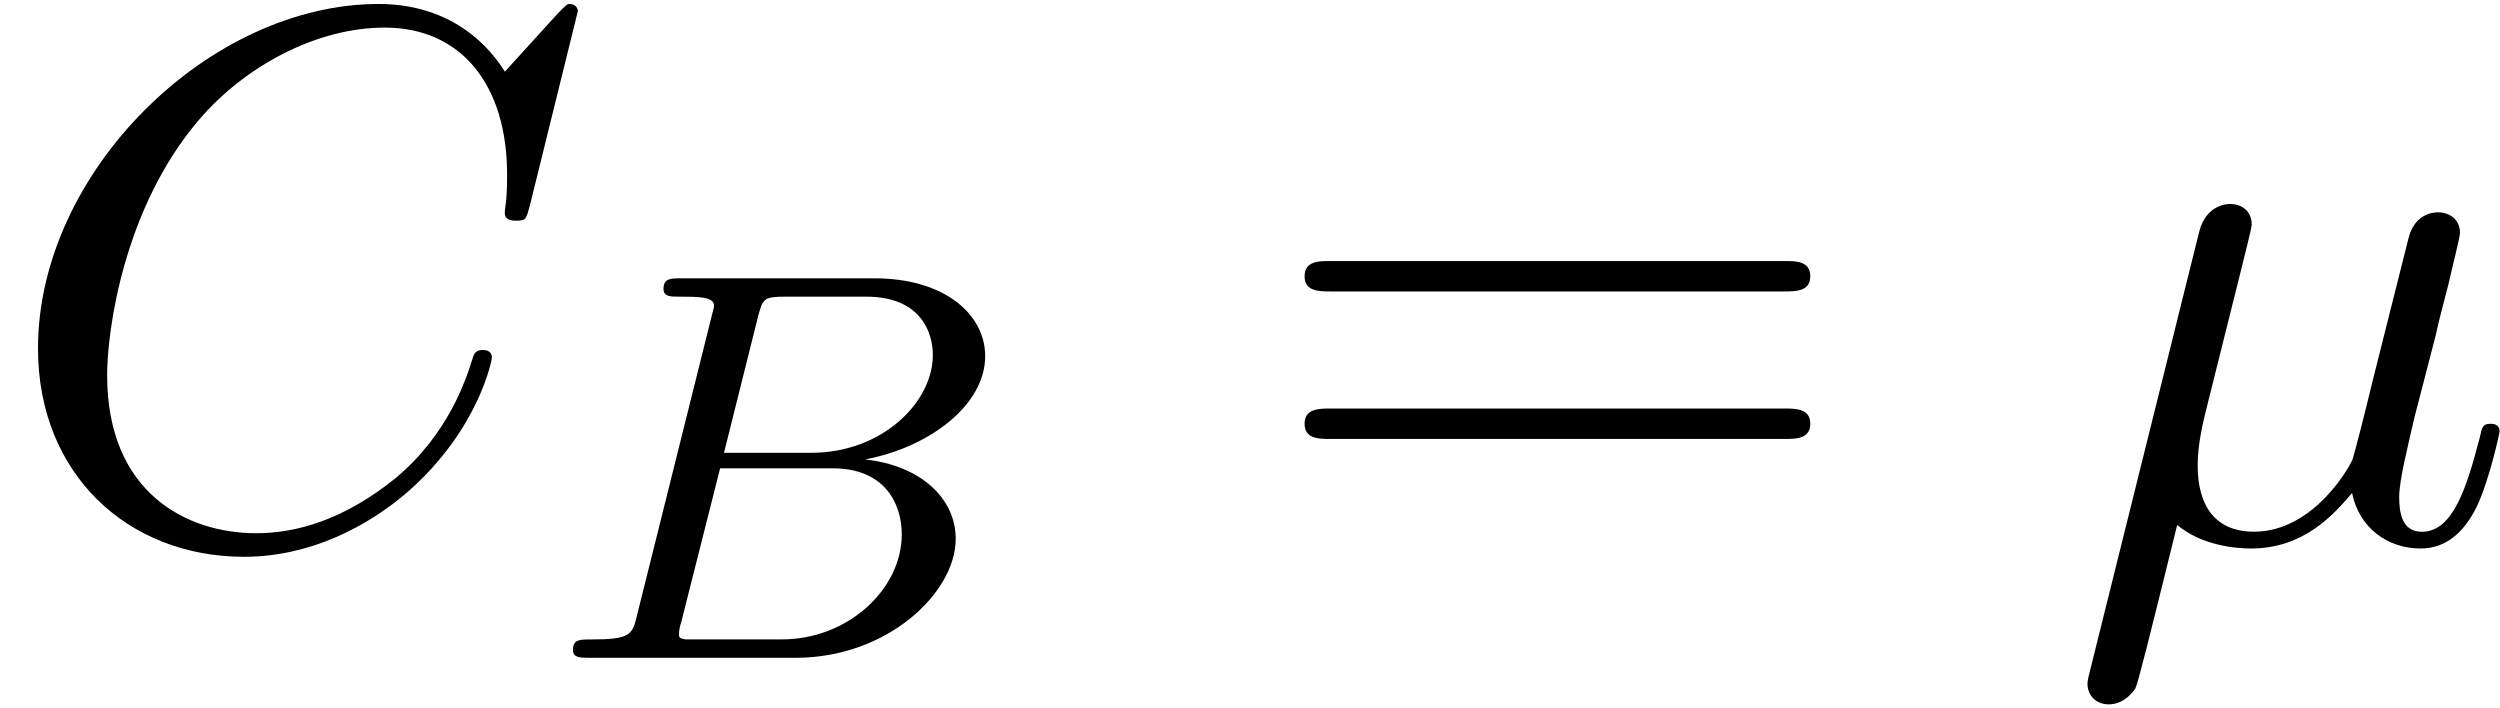
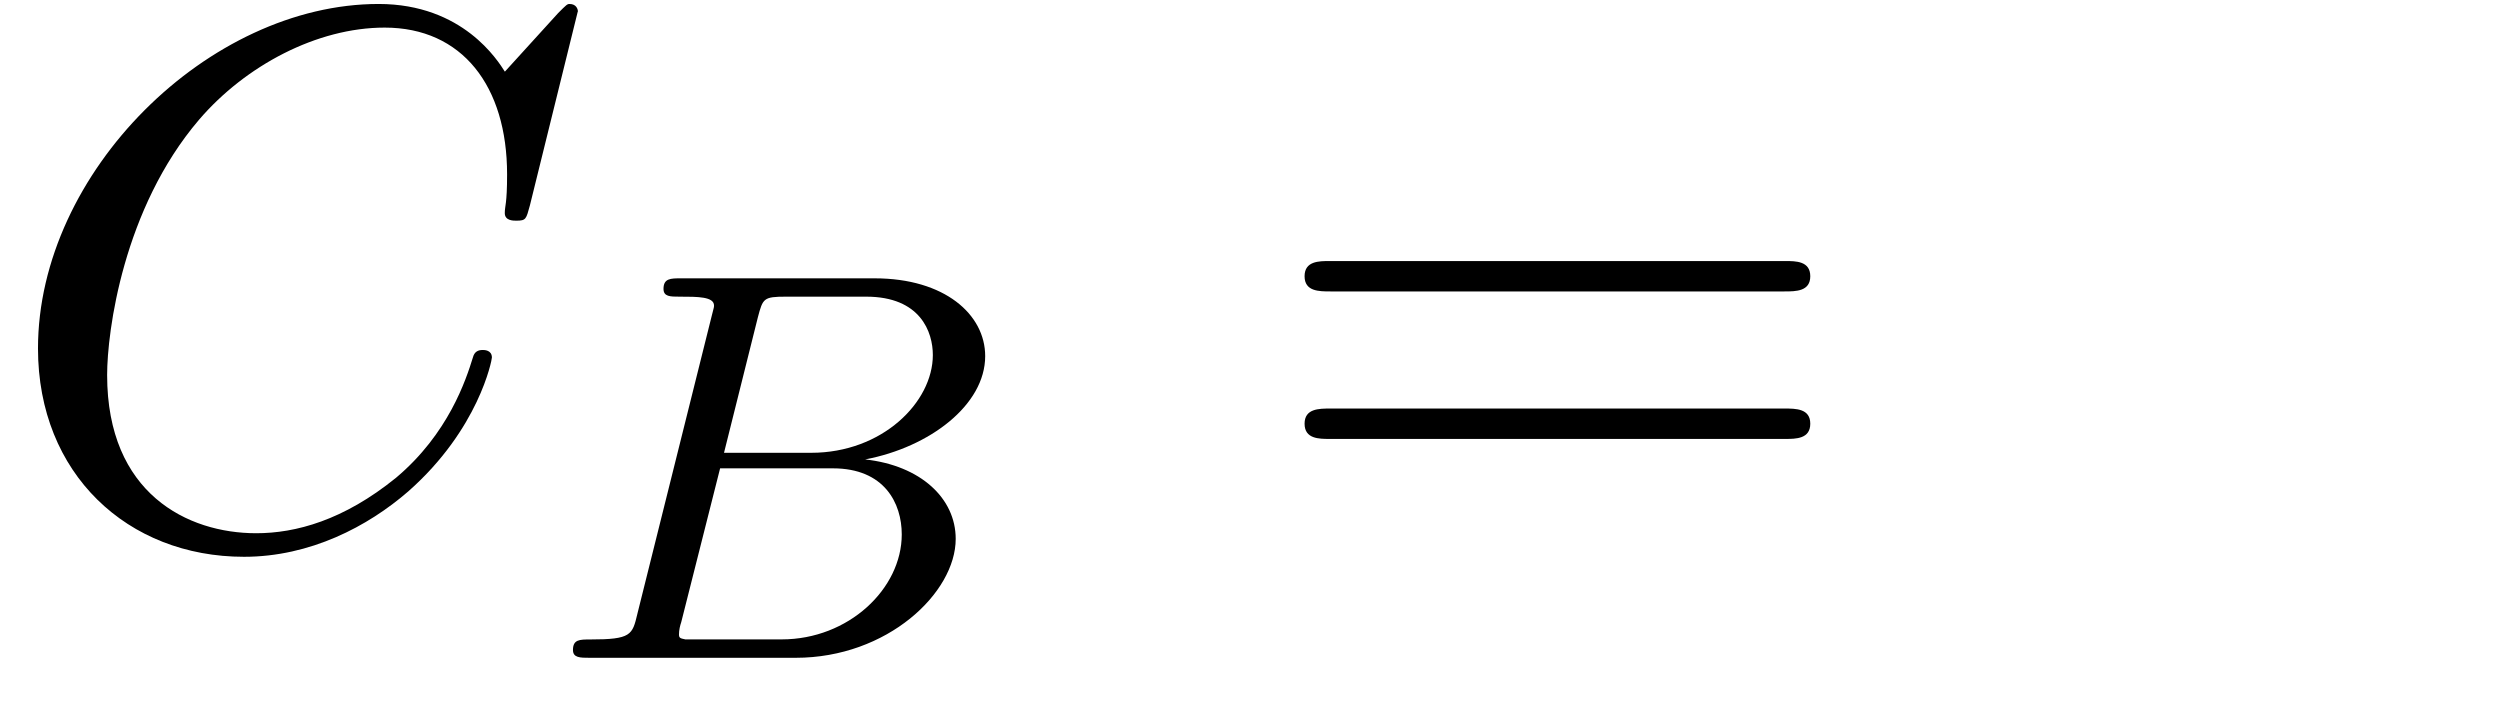
<svg xmlns="http://www.w3.org/2000/svg" xmlns:xlink="http://www.w3.org/1999/xlink" width="60" height="17" viewBox="1872.02 1482.922 35.866 10.162">
  <defs>
    <path id="g2-61" d="m7.495-3.567c.164 0 .371 0 .371-.218s-.207-.218-.36-.218h-6.535c-.153 0-.36 0-.36 .218s.207 .218 .371 .218h6.513zm.011 2.116c.153 0 .36 0 .36-.218s-.207-.218-.371-.218h-6.513c-.164 0-.371 0-.371 .218s.207 .218 .36 .218h6.535z" />
-     <path id="g1-22" d="m2.52-3.829c.055-.229 .164-.644 .164-.698c0-.185-.131-.295-.316-.295c-.033 0-.338 .011-.436 .393l-1.571 6.316c-.033 .131-.033 .153-.033 .175c0 .164 .12 .295 .305 .295c.229 0 .36-.196 .382-.229c.044-.098 .185-.665 .6-2.345c.349 .295 .84 .338 1.058 .338c.764 0 1.189-.491 1.451-.796c.098 .491 .502 .796 .982 .796c.382 0 .633-.251 .807-.6c.185-.393 .327-1.058 .327-1.08c0-.109-.098-.109-.131-.109c-.109 0-.12 .044-.153 .196c-.185 .709-.382 1.353-.829 1.353c-.295 0-.327-.284-.327-.502c0-.24 .131-.753 .218-1.135l.305-1.178c.033-.164 .142-.578 .185-.742c.055-.251 .164-.665 .164-.731c0-.196-.153-.295-.316-.295c-.055 0-.338 .011-.425 .382l-.513 2.04c-.131 .545-.251 1.004-.284 1.113c-.011 .055-.535 1.047-1.418 1.047c-.545 0-.807-.36-.807-.949c0-.316 .076-.622 .153-.927l.458-1.833z" />
    <path id="g1-67" d="m8.291-7.582c0-.033-.022-.109-.12-.109c-.033 0-.044 .011-.164 .131l-.764 .84c-.098-.153-.6-.971-1.811-.971c-2.433 0-4.887 2.411-4.887 4.942c0 1.8 1.287 2.989 2.956 2.989c.949 0 1.778-.436 2.356-.938c1.015-.895 1.2-1.887 1.2-1.92c0-.109-.109-.109-.131-.109c-.065 0-.12 .022-.142 .109c-.098 .316-.349 1.091-1.102 1.724c-.753 .611-1.44 .796-2.007 .796c-.982 0-2.138-.567-2.138-2.269c0-.622 .229-2.389 1.32-3.665c.665-.775 1.691-1.32 2.662-1.32c1.113 0 1.756 .84 1.756 2.105c0 .436-.033 .447-.033 .556s.12 .109 .164 .109c.142 0 .142-.022 .196-.218l.687-2.782z" />
    <path id="g0-66" d="m1.347-.63c-.072 .303-.088 .367-.677 .367c-.151 0-.247 0-.247 .151c0 .112 .104 .112 .239 .112h2.957c1.315 0 2.295-.933 2.295-1.706c0-.582-.502-1.052-1.299-1.14c.925-.175 1.722-.781 1.722-1.482c0-.598-.582-1.116-1.586-1.116h-2.782c-.143 0-.247 0-.247 .151c0 .112 .096 .112 .231 .112c.263 0 .494 0 .494 .128c0 .032-.008 .04-.032 .143l-1.068 4.28zm1.243-2.311l.486-1.945c.072-.271 .08-.295 .406-.295h1.148c.781 0 .956 .51 .956 .837c0 .677-.725 1.403-1.745 1.403h-1.251zm-.55 2.678c-.072-.016-.096-.016-.096-.072c0-.064 .016-.128 .032-.175l.558-2.208h1.618c.741 0 .988 .502 .988 .948c0 .781-.765 1.506-1.722 1.506h-1.379z" />
  </defs>
  <g id="page1">
    <use x="1872.02" y="1490.67" xlink:href="#g1-67" />
    <use x="1879.817" y="1492.359" xlink:href="#g0-66" />
    <use x="1890.125" y="1490.67" xlink:href="#g2-61" />
    <use x="1901.64" y="1490.67" xlink:href="#g1-22" />
  </g>
  <script type="text/ecmascript">if(window.parent.postMessage)window.parent.postMessage("3.02841|45|12.75|"+window.location,"*");</script>
</svg>